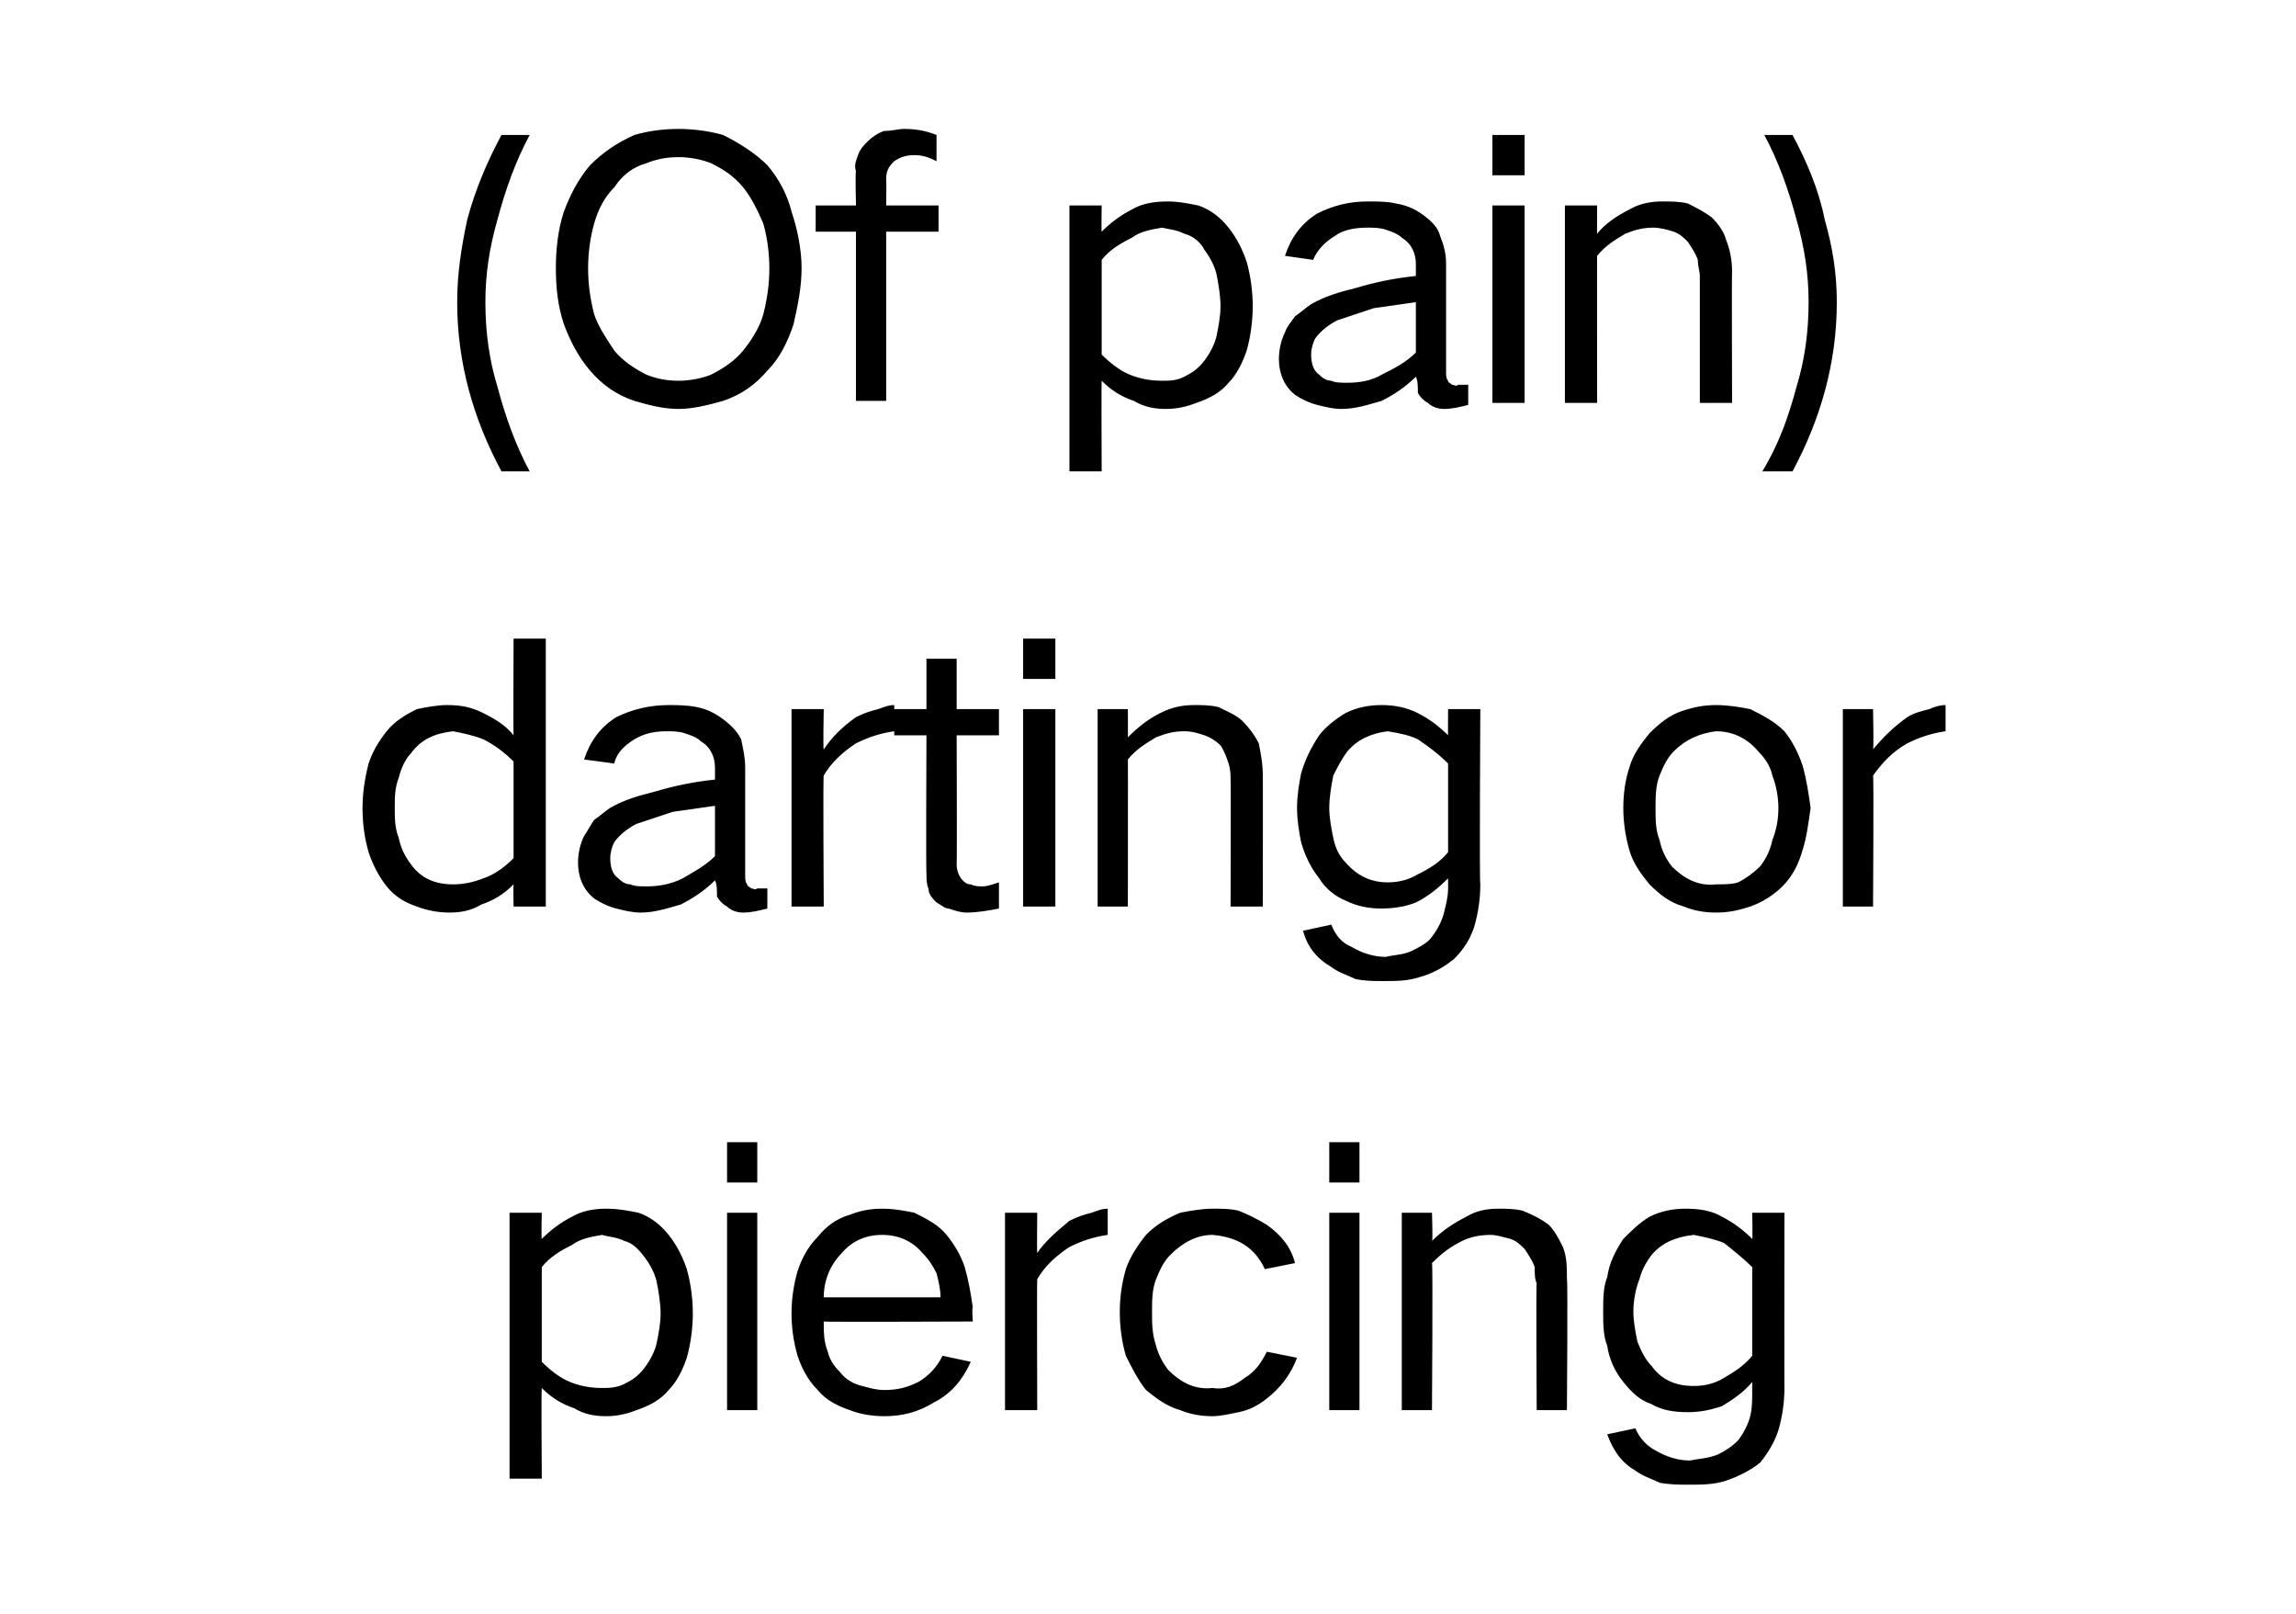
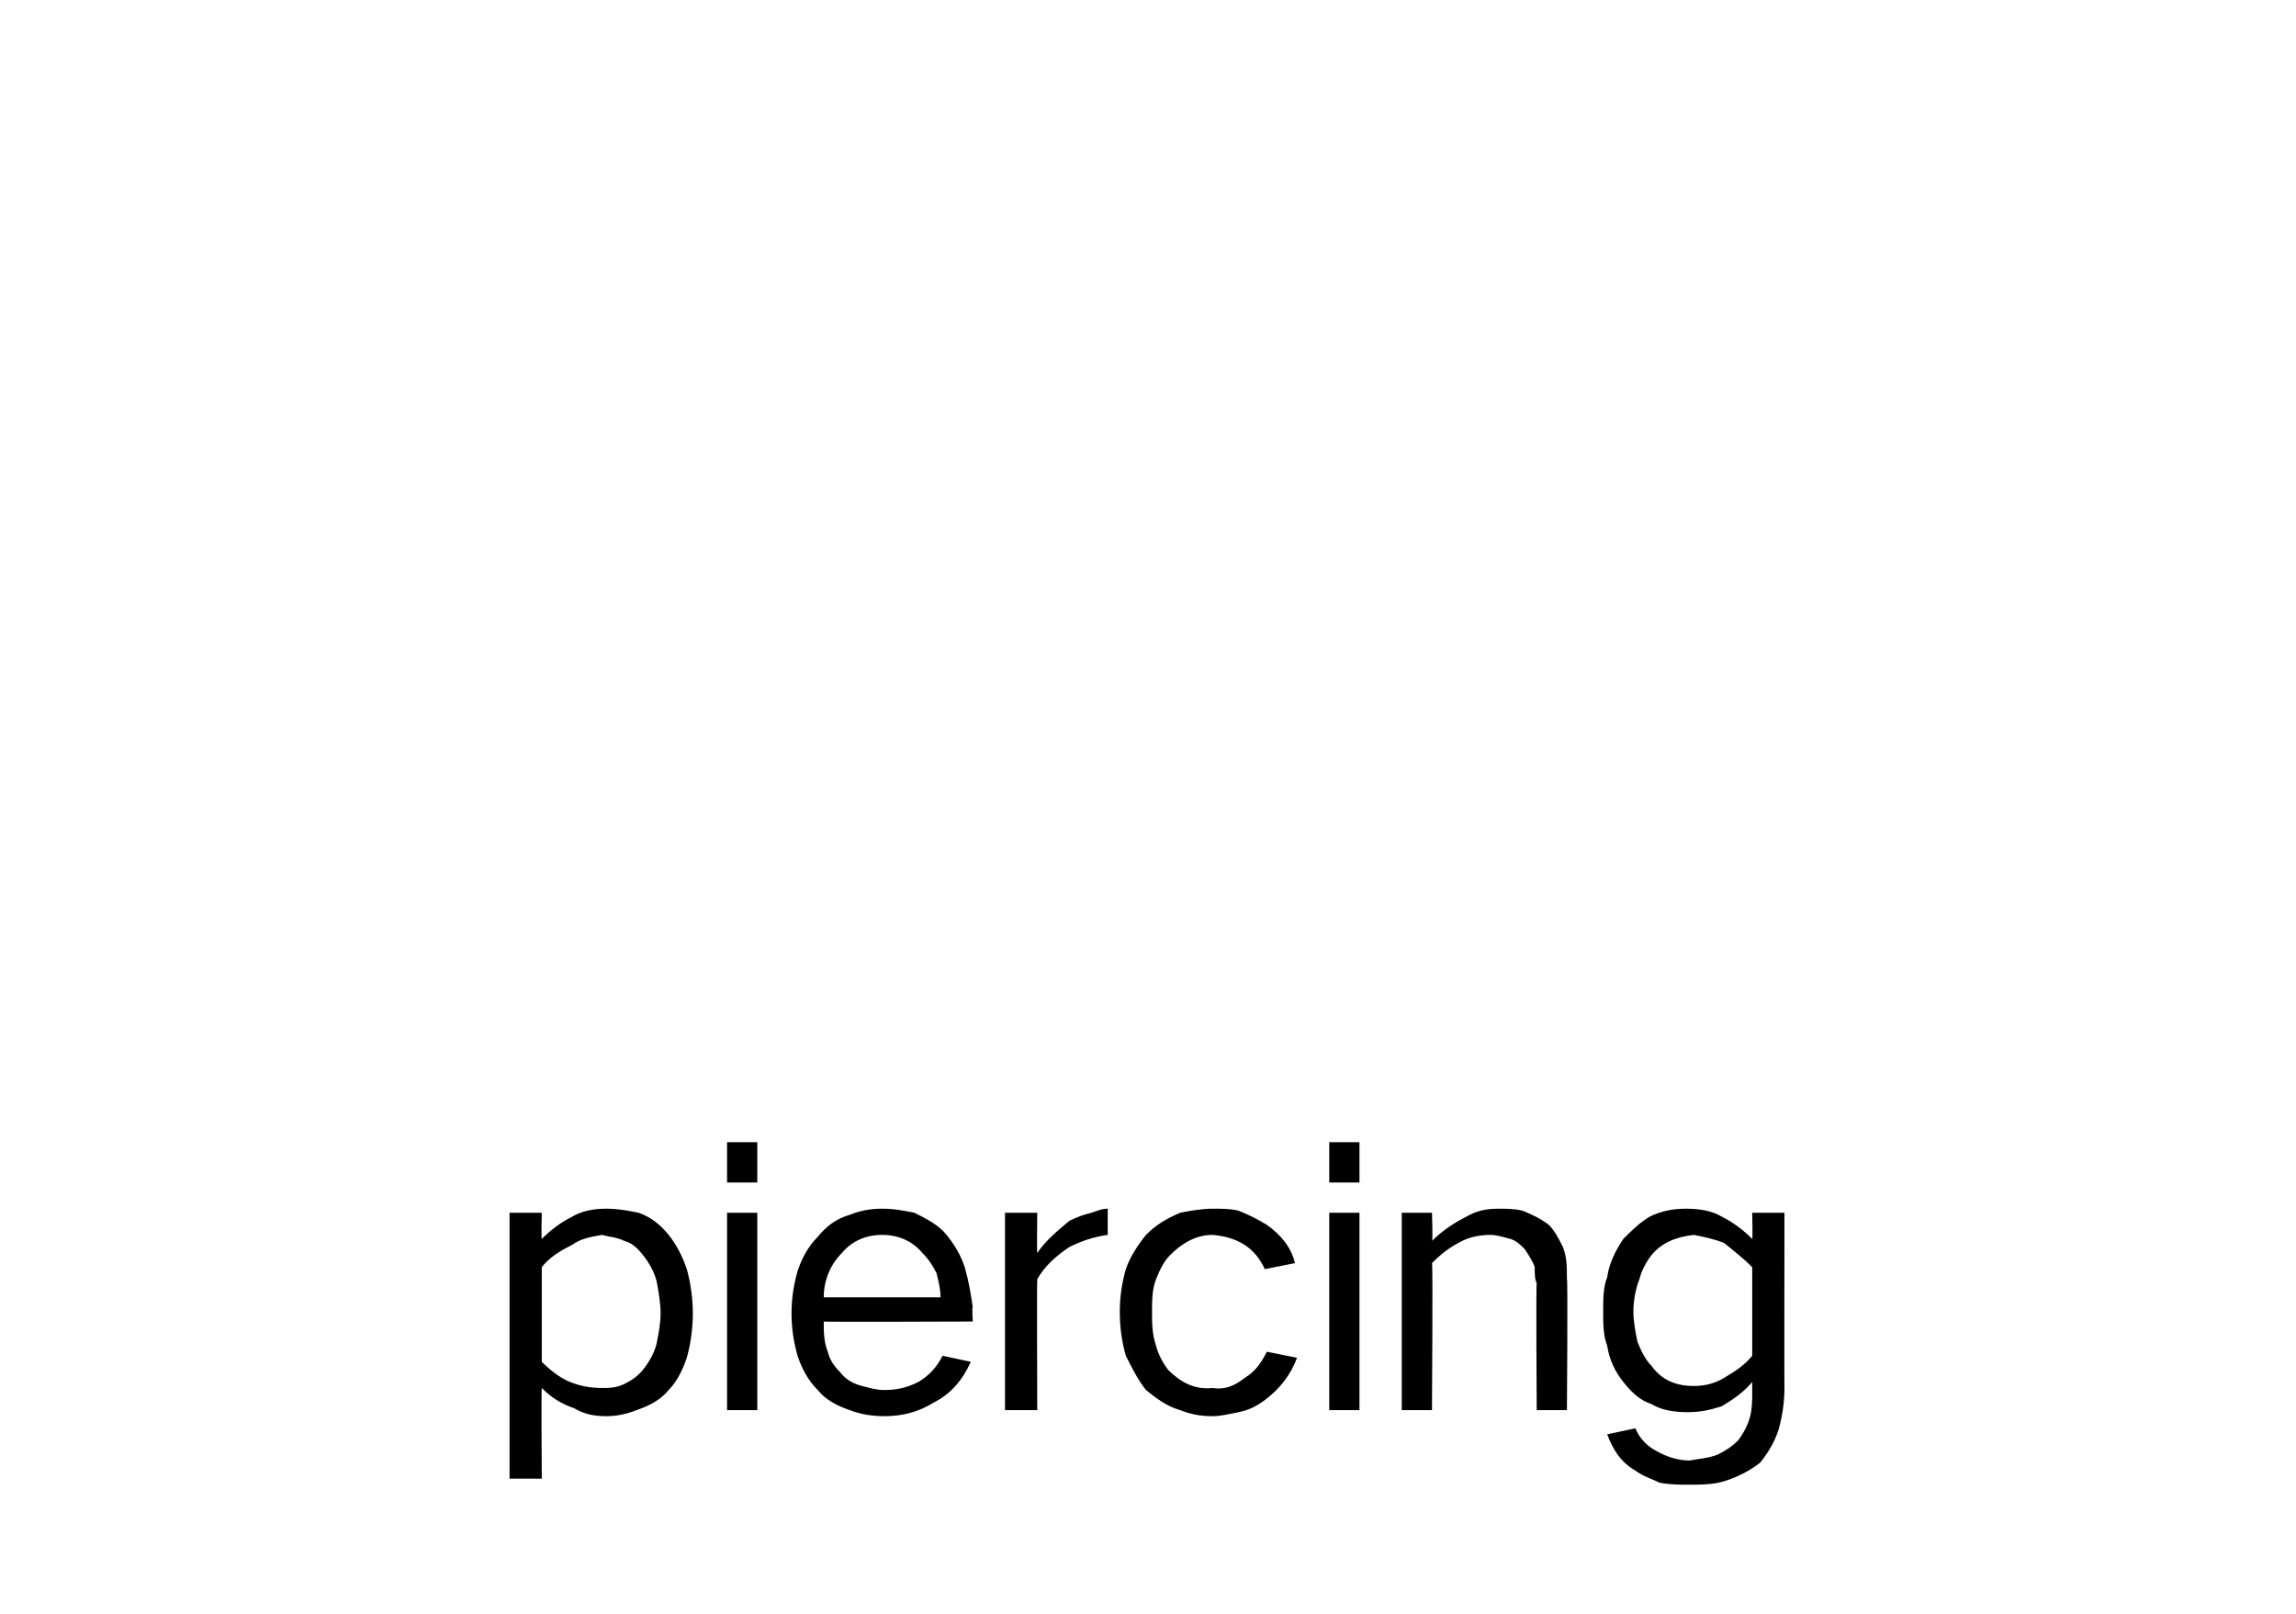
<svg xmlns="http://www.w3.org/2000/svg" version="1.1" width="114px" height="80.1px" viewBox="0 -4 114 80.1" style="top:-4px">
  <desc>(Of pain) darting or piercing</desc>
  <defs />
  <g id="Polygon37242">
    <path d="M 25.3 56.2 L 25.3 69.4 L 26.9 69.4 C 26.9 69.4 26.87 64.94 26.9 64.9 C 27.4 65.4 27.9 65.7 28.5 65.9 C 29 66.2 29.5 66.3 30.1 66.3 C 30.6 66.3 31.1 66.2 31.6 66 C 32.2 65.8 32.8 65.5 33.2 65 C 33.6 64.6 33.9 64 34.1 63.4 C 34.3 62.7 34.4 61.9 34.4 61.2 C 34.4 60.5 34.3 59.7 34.1 59 C 33.9 58.4 33.6 57.8 33.2 57.3 C 32.8 56.8 32.3 56.4 31.7 56.2 C 31.2 56.1 30.7 56 30.1 56 C 29.5 56 28.9 56.1 28.4 56.4 C 27.8 56.7 27.3 57.1 26.9 57.5 C 26.87 57.52 26.9 56.2 26.9 56.2 L 25.3 56.2 Z M 28.4 57.8 C 28.8 57.5 29.3 57.4 29.9 57.3 C 30.2 57.4 30.6 57.4 31 57.6 C 31.4 57.7 31.7 58 32 58.4 C 32.3 58.8 32.5 59.2 32.6 59.6 C 32.7 60.1 32.8 60.7 32.8 61.2 C 32.8 61.7 32.7 62.2 32.6 62.7 C 32.5 63.1 32.3 63.5 32 63.9 C 31.7 64.3 31.4 64.5 31 64.7 C 30.6 64.9 30.2 64.9 29.9 64.9 C 29.3 64.9 28.8 64.8 28.3 64.6 C 27.8 64.4 27.3 64 26.9 63.6 C 26.9 63.6 26.9 58.9 26.9 58.9 C 27.3 58.4 27.8 58.1 28.4 57.8 C 28.4 57.8 28.4 57.8 28.4 57.8 Z M 36.1 56.2 L 36.1 66 L 37.6 66 L 37.6 56.2 L 36.1 56.2 Z M 36.1 52.7 L 36.1 54.7 L 37.6 54.7 L 37.6 52.7 L 36.1 52.7 Z M 39.6 59.1 C 39.4 59.8 39.3 60.5 39.3 61.2 C 39.3 61.9 39.4 62.6 39.6 63.3 C 39.8 63.9 40.1 64.5 40.6 65 C 41 65.5 41.6 65.8 42.2 66 C 42.7 66.2 43.3 66.3 43.9 66.3 C 44.8 66.3 45.6 66.1 46.4 65.6 C 47.2 65.2 47.8 64.5 48.2 63.6 C 48.2 63.6 46.8 63.3 46.8 63.3 C 46.5 63.9 46.1 64.3 45.6 64.6 C 45 64.9 44.5 65 43.9 65 C 43.5 65 43.2 64.9 42.8 64.8 C 42.4 64.7 42 64.5 41.7 64.1 C 41.4 63.8 41.2 63.5 41.1 63.1 C 40.9 62.6 40.9 62.1 40.9 61.6 C 40.87 61.63 48.3 61.6 48.3 61.6 C 48.3 61.6 48.25 60.89 48.3 60.9 C 48.2 60.2 48.1 59.6 47.9 58.9 C 47.7 58.3 47.4 57.8 47 57.3 C 46.6 56.8 46 56.5 45.4 56.2 C 44.9 56.1 44.4 56 43.8 56 C 43.2 56 42.7 56.1 42.2 56.3 C 41.5 56.5 41 56.9 40.6 57.4 C 40.1 57.9 39.8 58.5 39.6 59.1 C 39.6 59.1 39.6 59.1 39.6 59.1 Z M 40.9 60.4 C 40.9 59.6 41.2 58.8 41.8 58.2 C 42.3 57.6 43 57.3 43.8 57.3 C 44.6 57.3 45.3 57.6 45.8 58.2 C 46.1 58.5 46.3 58.8 46.5 59.2 C 46.6 59.6 46.7 60 46.7 60.4 C 46.7 60.4 40.9 60.4 40.9 60.4 Z M 49.9 56.2 L 49.9 66 L 51.5 66 C 51.5 66 51.48 59.47 51.5 59.5 C 51.9 58.8 52.5 58.3 53.1 57.9 C 53.7 57.6 54.3 57.4 55 57.3 C 55 57.3 55 56 55 56 C 54.7 56 54.5 56.1 54.2 56.2 C 53.8 56.3 53.5 56.4 53.1 56.6 C 52.5 57.1 51.9 57.6 51.5 58.2 C 51.48 58.23 51.5 56.2 51.5 56.2 L 49.9 56.2 Z M 55.9 59 C 55.7 59.7 55.6 60.4 55.6 61.1 C 55.6 61.9 55.7 62.6 55.9 63.3 C 56.2 63.9 56.5 64.5 56.9 65 C 57.4 65.4 57.9 65.8 58.6 66 C 59.1 66.2 59.6 66.3 60.2 66.3 C 60.6 66.3 61 66.2 61.5 66.1 C 62 66 62.4 65.8 62.8 65.5 C 63.6 64.9 64.1 64.2 64.4 63.4 C 64.4 63.4 62.9 63.1 62.9 63.1 C 62.6 63.7 62.3 64.1 61.8 64.4 C 61.3 64.8 60.8 65 60.2 64.9 C 59.3 65 58.6 64.6 58 64 C 57.7 63.6 57.5 63.2 57.4 62.8 C 57.2 62.2 57.2 61.7 57.2 61.1 C 57.2 60.6 57.2 60 57.4 59.5 C 57.6 59 57.8 58.6 58.1 58.3 C 58.7 57.7 59.4 57.3 60.2 57.3 C 61.4 57.4 62.3 57.9 62.8 59 C 62.8 59 64.3 58.7 64.3 58.7 C 64.1 57.9 63.6 57.3 62.9 56.8 C 62.4 56.5 62 56.3 61.5 56.1 C 61.1 56 60.7 56 60.2 56 C 59.7 56 59.1 56.1 58.6 56.2 C 57.9 56.5 57.4 56.8 56.9 57.3 C 56.5 57.8 56.1 58.4 55.9 59 C 55.9 59 55.9 59 55.9 59 Z M 66 56.2 L 66 66 L 67.5 66 L 67.5 56.2 L 66 56.2 Z M 66 52.7 L 66 54.7 L 67.5 54.7 L 67.5 52.7 L 66 52.7 Z M 69.6 56.2 L 69.6 66 L 71.1 66 C 71.1 66 71.15 58.66 71.1 58.7 C 71.6 58.2 72 57.9 72.6 57.6 C 73 57.4 73.5 57.3 74 57.3 C 74.3 57.3 74.6 57.4 75 57.5 C 75.3 57.6 75.5 57.8 75.7 58 C 75.9 58.3 76.1 58.6 76.2 58.9 C 76.2 59.2 76.2 59.5 76.3 59.7 C 76.26 59.74 76.3 66 76.3 66 L 77.8 66 C 77.8 66 77.85 59.45 77.8 59.5 C 77.8 58.9 77.8 58.4 77.6 57.9 C 77.4 57.5 77.2 57.1 76.9 56.8 C 76.5 56.5 76.1 56.3 75.6 56.1 C 75.2 56 74.8 56 74.4 56 C 73.8 56 73.3 56.1 72.8 56.4 C 72.2 56.7 71.6 57.1 71.1 57.6 C 71.15 57.61 71.1 56.2 71.1 56.2 L 69.6 56.2 Z M 79.8 59.4 C 79.6 59.9 79.6 60.5 79.6 61.1 C 79.6 61.7 79.6 62.3 79.8 62.8 C 79.9 63.5 80.2 64.1 80.6 64.6 C 81 65.1 81.4 65.5 82 65.7 C 82.5 66 83.1 66.1 83.8 66.1 C 84.4 66.1 84.9 66 85.5 65.8 C 86 65.5 86.6 65.1 87 64.6 C 87 64.6 87 65.1 87 65.1 C 87 65.5 87 65.9 86.9 66.3 C 86.8 66.7 86.6 67.1 86.3 67.5 C 86 67.8 85.7 68 85.3 68.2 C 84.8 68.4 84.4 68.4 83.9 68.5 C 83.3 68.5 82.7 68.3 82.2 68 C 81.8 67.8 81.4 67.4 81.2 66.9 C 81.2 66.9 79.8 67.2 79.8 67.2 C 80.1 68 80.5 68.6 81.2 69 C 81.6 69.3 82 69.4 82.4 69.6 C 82.9 69.7 83.4 69.7 83.8 69.7 C 84.5 69.7 85.1 69.7 85.7 69.5 C 86.3 69.3 86.9 69 87.4 68.6 C 87.8 68.1 88.1 67.6 88.3 67 C 88.5 66.3 88.6 65.6 88.6 64.9 C 88.59 64.92 88.6 56.2 88.6 56.2 L 87 56.2 C 87 56.2 87.03 57.54 87 57.5 C 86.6 57.1 86.1 56.7 85.5 56.4 C 85 56.1 84.4 56 83.7 56 C 83.1 56 82.5 56.1 81.9 56.4 C 81.4 56.7 81 57.1 80.6 57.5 C 80.2 58.1 79.9 58.7 79.8 59.4 C 79.8 59.4 79.8 59.4 79.8 59.4 Z M 85.6 64.4 C 85.1 64.7 84.6 64.8 84.1 64.8 C 83.2 64.8 82.5 64.5 82 63.8 C 81.7 63.5 81.5 63.1 81.3 62.6 C 81.2 62.1 81.1 61.6 81.1 61.1 C 81.1 60.6 81.2 60 81.4 59.5 C 81.5 59.1 81.7 58.7 82 58.3 C 82.5 57.7 83.2 57.4 84.1 57.3 C 84.6 57.4 85.1 57.5 85.6 57.7 C 86.1 58.1 86.6 58.5 87 58.9 C 87 58.9 87 63.3 87 63.3 C 86.6 63.8 86.1 64.1 85.6 64.4 C 85.6 64.4 85.6 64.4 85.6 64.4 Z " stroke="none" fill="#000000" />
  </g>
  <g id="Polygon37241">
-     <path d="M 18.3 33.9 C 18.1 34.7 18 35.4 18 36.1 C 18 36.9 18.1 37.6 18.3 38.3 C 18.5 38.9 18.8 39.5 19.2 40 C 19.6 40.5 20.1 40.8 20.7 41 C 21.2 41.2 21.8 41.3 22.3 41.3 C 22.9 41.3 23.4 41.2 23.9 40.9 C 24.5 40.7 25 40.4 25.5 39.9 C 25.48 39.94 25.5 41 25.5 41 L 27.1 41 L 27.1 27.7 L 25.5 27.7 C 25.5 27.7 25.48 32.49 25.5 32.5 C 25.1 32 24.6 31.7 24 31.4 C 23.4 31.1 22.9 31 22.2 31 C 21.7 31 21.2 31.1 20.7 31.2 C 20.1 31.5 19.6 31.8 19.2 32.3 C 18.8 32.8 18.5 33.3 18.3 33.9 C 18.3 33.9 18.3 33.9 18.3 33.9 Z M 24 39.6 C 23.5 39.8 23 39.9 22.5 39.9 C 21.6 39.9 20.9 39.6 20.4 38.9 C 20.1 38.5 19.9 38.1 19.8 37.6 C 19.6 37.1 19.6 36.6 19.6 36.1 C 19.6 35.6 19.6 35.1 19.8 34.6 C 19.9 34.2 20.1 33.7 20.4 33.4 C 20.9 32.7 21.6 32.4 22.5 32.3 C 23 32.4 23.5 32.5 24 32.7 C 24.6 33 25.1 33.4 25.5 33.8 C 25.5 33.8 25.5 38.6 25.5 38.6 C 25.1 39 24.6 39.4 24 39.6 C 24 39.6 24 39.6 24 39.6 Z M 29 37.5 C 28.8 37.9 28.7 38.4 28.7 38.8 C 28.7 39.6 29 40.2 29.5 40.6 C 29.8 40.8 30.2 41 30.6 41.1 C 31 41.2 31.4 41.3 31.8 41.3 C 32.5 41.3 33.1 41.1 33.8 40.9 C 34.4 40.6 35 40.2 35.5 39.7 C 35.6 39.9 35.6 40.2 35.6 40.5 C 35.7 40.7 35.9 40.9 36.1 41 C 36.3 41.2 36.6 41.3 36.9 41.3 C 37.3 41.3 37.7 41.2 38.1 41.1 C 38.1 41.1 38.1 40.1 38.1 40.1 C 38 40.1 37.8 40.1 37.6 40.1 C 37.5 40.2 37.4 40.1 37.3 40.1 C 37.2 40 37.1 40 37.1 39.9 C 37 39.8 37 39.6 37 39.5 C 37 39.5 37 34.1 37 34.1 C 37 33.6 36.9 33.2 36.8 32.7 C 36.6 32.3 36.3 32 35.9 31.7 C 35.5 31.4 35.1 31.2 34.6 31.1 C 34.1 31 33.6 31 33.2 31 C 32.3 31 31.4 31.2 30.6 31.6 C 29.8 32.1 29.3 32.8 29 33.7 C 29 33.7 30.5 33.9 30.5 33.9 C 30.6 33.4 31 33 31.5 32.7 C 32 32.4 32.5 32.3 33.1 32.3 C 33.4 32.3 33.7 32.3 34 32.4 C 34.3 32.5 34.6 32.6 34.8 32.8 C 35.3 33.1 35.5 33.6 35.5 34.1 C 35.5 34.1 35.5 34.7 35.5 34.7 C 34.5 34.8 33.5 35 32.5 35.3 C 31.7 35.5 31 35.7 30.3 36.1 C 30 36.3 29.8 36.5 29.5 36.7 C 29.3 37 29.2 37.2 29 37.5 C 29 37.5 29 37.5 29 37.5 Z M 30.7 39.6 C 30.4 39.4 30.3 39 30.3 38.6 C 30.3 38.3 30.4 38 30.5 37.8 C 30.8 37.4 31.2 37.1 31.6 36.9 C 32.2 36.7 32.8 36.5 33.4 36.3 C 34.1 36.2 34.8 36.1 35.5 36 C 35.5 36 35.5 38.5 35.5 38.5 C 35 39 34.4 39.3 33.9 39.6 C 33.3 39.9 32.7 40 32.1 40 C 31.8 40 31.5 40 31.3 39.9 C 31.1 39.9 30.9 39.8 30.7 39.6 C 30.7 39.6 30.7 39.6 30.7 39.6 Z M 39.3 31.2 L 39.3 41 L 40.9 41 C 40.9 41 40.86 34.47 40.9 34.5 C 41.3 33.8 41.9 33.3 42.5 32.9 C 43.1 32.6 43.7 32.4 44.4 32.3 C 44.4 32.3 44.4 31 44.4 31 C 44.1 31 43.9 31.1 43.6 31.2 C 43.2 31.3 42.9 31.4 42.5 31.6 C 41.8 32.1 41.3 32.6 40.9 33.2 C 40.86 33.23 40.9 31.2 40.9 31.2 L 39.3 31.2 Z M 44.4 31.2 L 44.4 32.5 L 46 32.5 C 46 32.5 45.97 39.38 46 39.4 C 46 39.6 46 39.9 46.1 40.1 C 46.1 40.4 46.3 40.6 46.5 40.8 C 46.7 40.9 46.9 41.1 47.1 41.1 C 47.4 41.2 47.7 41.3 48 41.3 C 48.5 41.3 49.1 41.2 49.6 41.1 C 49.6 41.1 49.6 39.8 49.6 39.8 C 49.3 39.9 49 40 48.8 40 C 48.6 40 48.4 40 48.2 39.9 C 48 39.9 47.9 39.8 47.8 39.7 C 47.6 39.5 47.5 39.2 47.5 38.9 C 47.52 38.86 47.5 32.5 47.5 32.5 L 49.6 32.5 L 49.6 31.2 L 47.5 31.2 L 47.5 28.7 L 46 28.7 L 46 31.2 L 44.4 31.2 Z M 50.8 31.2 L 50.8 41 L 52.4 41 L 52.4 31.2 L 50.8 31.2 Z M 50.8 27.7 L 50.8 29.7 L 52.4 29.7 L 52.4 27.7 L 50.8 27.7 Z M 54.5 31.2 L 54.5 41 L 56 41 C 56 41 56.01 33.66 56 33.7 C 56.4 33.2 56.9 32.9 57.4 32.6 C 57.9 32.4 58.3 32.3 58.8 32.3 C 59.2 32.3 59.5 32.4 59.8 32.5 C 60.1 32.6 60.4 32.8 60.6 33 C 60.8 33.3 60.9 33.6 61 33.9 C 61.1 34.2 61.1 34.5 61.1 34.7 C 61.12 34.74 61.1 41 61.1 41 L 62.7 41 C 62.7 41 62.71 34.45 62.7 34.5 C 62.7 33.9 62.6 33.4 62.5 32.9 C 62.3 32.5 62 32.1 61.7 31.8 C 61.4 31.5 60.9 31.3 60.5 31.1 C 60.1 31 59.7 31 59.3 31 C 58.7 31 58.2 31.1 57.6 31.4 C 57 31.7 56.5 32.1 56 32.6 C 56.01 32.61 56 31.2 56 31.2 L 54.5 31.2 Z M 64.6 34.4 C 64.5 34.9 64.4 35.5 64.4 36.1 C 64.4 36.7 64.5 37.3 64.6 37.8 C 64.8 38.5 65.1 39.1 65.5 39.6 C 65.8 40.1 66.3 40.5 66.8 40.7 C 67.4 41 68 41.1 68.6 41.1 C 69.2 41.1 69.8 41 70.3 40.8 C 70.9 40.5 71.4 40.1 71.9 39.6 C 71.9 39.6 71.9 40.1 71.9 40.1 C 71.9 40.5 71.8 40.9 71.7 41.3 C 71.6 41.7 71.4 42.1 71.1 42.5 C 70.9 42.8 70.5 43 70.1 43.2 C 69.7 43.4 69.2 43.4 68.8 43.5 C 68.2 43.5 67.6 43.3 67.1 43 C 66.6 42.8 66.3 42.4 66.1 41.9 C 66.1 41.9 64.7 42.2 64.7 42.2 C 64.9 43 65.4 43.6 66.1 44 C 66.5 44.3 66.9 44.4 67.3 44.6 C 67.8 44.7 68.2 44.7 68.7 44.7 C 69.3 44.7 69.9 44.7 70.5 44.5 C 71.2 44.3 71.7 44 72.2 43.6 C 72.7 43.1 73 42.6 73.2 42 C 73.4 41.3 73.5 40.6 73.5 39.9 C 73.45 39.92 73.5 31.2 73.5 31.2 L 71.9 31.2 C 71.9 31.2 71.89 32.54 71.9 32.5 C 71.5 32.1 71 31.7 70.4 31.4 C 69.8 31.1 69.2 31 68.6 31 C 68 31 67.4 31.1 66.8 31.4 C 66.3 31.7 65.8 32.1 65.5 32.5 C 65.1 33.1 64.8 33.7 64.6 34.4 C 64.6 34.4 64.6 34.4 64.6 34.4 Z M 70.4 39.4 C 69.9 39.7 69.4 39.8 68.9 39.8 C 68.1 39.8 67.4 39.5 66.8 38.8 C 66.5 38.5 66.3 38.1 66.2 37.6 C 66.1 37.1 66 36.6 66 36.1 C 66 35.6 66.1 35 66.2 34.5 C 66.4 34.1 66.6 33.7 66.9 33.3 C 67.4 32.7 68.1 32.4 68.9 32.3 C 69.5 32.4 70 32.5 70.4 32.7 C 71 33.1 71.5 33.5 71.9 33.9 C 71.9 33.9 71.9 38.3 71.9 38.3 C 71.5 38.8 71 39.1 70.4 39.4 C 70.4 39.4 70.4 39.4 70.4 39.4 Z M 80.9 34.1 C 80.7 34.7 80.6 35.4 80.6 36.1 C 80.6 36.8 80.7 37.5 80.9 38.2 C 81.1 38.9 81.5 39.4 81.9 39.9 C 82.4 40.4 82.9 40.8 83.6 41 C 84.1 41.2 84.6 41.3 85.2 41.3 C 85.8 41.3 86.3 41.2 86.9 41 C 87.5 40.8 88.1 40.4 88.5 40 C 89 39.5 89.3 38.9 89.5 38.2 C 89.7 37.6 89.8 36.8 89.9 36.1 C 89.8 35.4 89.7 34.7 89.5 34 C 89.3 33.4 89 32.8 88.6 32.3 C 88.1 31.8 87.5 31.5 86.9 31.2 C 86.4 31.1 85.8 31 85.2 31 C 84.6 31 84.1 31.1 83.5 31.3 C 82.9 31.5 82.4 31.9 81.9 32.4 C 81.5 32.9 81.1 33.4 80.9 34.1 C 80.9 34.1 80.9 34.1 80.9 34.1 Z M 82.4 37.7 C 82.2 37.2 82.2 36.7 82.2 36.1 C 82.2 35.6 82.2 35 82.4 34.5 C 82.6 34 82.8 33.6 83.1 33.3 C 83.7 32.7 84.4 32.4 85.2 32.3 C 86.1 32.3 86.8 32.7 87.3 33.3 C 87.6 33.6 87.9 34 88 34.5 C 88.2 35 88.3 35.6 88.3 36.1 C 88.3 36.7 88.2 37.2 88 37.7 C 87.9 38.2 87.7 38.6 87.4 39 C 87.1 39.3 86.7 39.6 86.3 39.8 C 86 39.9 85.6 39.9 85.2 39.9 C 84.3 40 83.6 39.6 83 39 C 82.7 38.6 82.5 38.2 82.4 37.7 C 82.4 37.7 82.4 37.7 82.4 37.7 Z M 91.5 31.2 L 91.5 41 L 93 41 C 93 41 93.04 34.47 93 34.5 C 93.5 33.8 94 33.3 94.7 32.9 C 95.3 32.6 95.9 32.4 96.6 32.3 C 96.6 32.3 96.6 31 96.6 31 C 96.3 31 96 31.1 95.8 31.2 C 95.4 31.3 95 31.4 94.7 31.6 C 94 32.1 93.5 32.6 93 33.2 C 93.04 33.23 93 31.2 93 31.2 L 91.5 31.2 Z " stroke="none" fill="#000000" />
-   </g>
+     </g>
  <g id="Polygon37240">
-     <path d="M 23.2 6.9 C 22.9 8.3 22.7 9.6 22.7 11 C 22.7 14 23.5 16.8 24.9 19.4 C 24.9 19.4 26.3 19.4 26.3 19.4 C 25.6 18.1 25.1 16.7 24.7 15.2 C 24.3 13.9 24.1 12.5 24.1 11 C 24.1 9.6 24.3 8.3 24.7 6.9 C 25.1 5.4 25.6 4 26.3 2.7 C 26.3 2.7 24.9 2.7 24.9 2.7 C 24.2 4 23.6 5.4 23.2 6.9 C 23.2 6.9 23.2 6.9 23.2 6.9 Z M 29.5 11.6 C 29.3 10.8 29.2 10.1 29.2 9.3 C 29.2 8.6 29.3 7.8 29.5 7.1 C 29.7 6.4 30 5.8 30.5 5.3 C 30.9 4.7 31.4 4.3 32.1 4.1 C 32.6 3.9 33.1 3.8 33.7 3.8 C 34.2 3.8 34.8 3.9 35.3 4.1 C 35.9 4.4 36.4 4.7 36.9 5.3 C 37.3 5.8 37.6 6.4 37.9 7.1 C 38.1 7.8 38.2 8.6 38.2 9.3 C 38.2 10.1 38.1 10.8 37.9 11.6 C 37.7 12.3 37.3 12.9 36.9 13.4 C 36.5 13.9 35.9 14.3 35.3 14.6 C 34.8 14.8 34.2 14.9 33.7 14.9 C 33.1 14.9 32.6 14.8 32.1 14.6 C 31.5 14.3 30.9 13.9 30.5 13.4 C 30.1 12.8 29.7 12.2 29.5 11.6 C 29.5 11.6 29.5 11.6 29.5 11.6 Z M 28 6.5 C 27.7 7.4 27.6 8.4 27.6 9.3 C 27.6 10.3 27.7 11.2 28 12.1 C 28.3 12.9 28.7 13.7 29.3 14.4 C 29.9 15.1 30.6 15.6 31.5 15.9 C 32.2 16.1 32.9 16.3 33.7 16.3 C 34.4 16.3 35.2 16.1 35.9 15.9 C 36.8 15.6 37.5 15.1 38.1 14.4 C 38.7 13.8 39.1 13 39.4 12.1 C 39.6 11.2 39.8 10.3 39.8 9.3 C 39.8 8.4 39.6 7.4 39.3 6.5 C 39.1 5.7 38.7 4.9 38.1 4.2 C 37.5 3.6 36.7 3.1 35.9 2.7 C 35.2 2.5 34.4 2.4 33.7 2.4 C 32.9 2.4 32.2 2.5 31.5 2.7 C 30.6 3.1 29.9 3.6 29.3 4.2 C 28.7 4.9 28.3 5.7 28 6.5 C 28 6.5 28 6.5 28 6.5 Z M 40.5 6.2 L 40.5 7.5 L 42.5 7.5 L 42.5 15.9 L 44 15.9 L 44 7.5 L 46.6 7.5 L 46.6 6.2 L 44 6.2 C 44 6.2 44.02 4.9 44 4.9 C 44 4.5 44.1 4.3 44.4 4 C 44.7 3.8 45 3.7 45.4 3.7 C 45.8 3.7 46.1 3.8 46.5 4 C 46.5 4 46.5 2.7 46.5 2.7 C 46 2.5 45.5 2.4 44.9 2.4 C 44.6 2.4 44.3 2.5 43.9 2.5 C 43.6 2.6 43.3 2.8 43.1 3 C 42.9 3.2 42.7 3.4 42.6 3.7 C 42.5 4 42.4 4.2 42.5 4.5 C 42.46 4.5 42.5 6.2 42.5 6.2 L 40.5 6.2 Z M 53.1 6.2 L 53.1 19.4 L 54.7 19.4 C 54.7 19.4 54.68 14.94 54.7 14.9 C 55.2 15.4 55.7 15.7 56.3 15.9 C 56.8 16.2 57.3 16.3 57.9 16.3 C 58.4 16.3 58.9 16.2 59.4 16 C 60 15.8 60.6 15.5 61 15 C 61.4 14.6 61.7 14 61.9 13.4 C 62.1 12.7 62.2 11.9 62.2 11.2 C 62.2 10.5 62.1 9.7 61.9 9 C 61.7 8.4 61.4 7.8 61 7.3 C 60.6 6.8 60.1 6.4 59.5 6.2 C 59 6.1 58.5 6 58 6 C 57.3 6 56.7 6.1 56.2 6.4 C 55.6 6.7 55.1 7.1 54.7 7.5 C 54.68 7.52 54.7 6.2 54.7 6.2 L 53.1 6.2 Z M 56.2 7.8 C 56.6 7.5 57.1 7.4 57.7 7.3 C 58.1 7.4 58.4 7.4 58.8 7.6 C 59.2 7.7 59.6 8 59.8 8.4 C 60.1 8.8 60.3 9.2 60.4 9.6 C 60.5 10.1 60.6 10.7 60.6 11.2 C 60.6 11.7 60.5 12.2 60.4 12.7 C 60.3 13.1 60.1 13.5 59.8 13.9 C 59.5 14.3 59.2 14.5 58.8 14.7 C 58.4 14.9 58.1 14.9 57.7 14.9 C 57.1 14.9 56.6 14.8 56.1 14.6 C 55.6 14.4 55.1 14 54.7 13.6 C 54.7 13.6 54.7 8.9 54.7 8.9 C 55.1 8.4 55.6 8.1 56.2 7.8 C 56.2 7.8 56.2 7.8 56.2 7.8 Z M 63.8 12.5 C 63.6 12.9 63.5 13.4 63.5 13.8 C 63.5 14.6 63.8 15.2 64.3 15.6 C 64.6 15.8 65 16 65.4 16.1 C 65.8 16.2 66.2 16.3 66.6 16.3 C 67.3 16.3 67.9 16.1 68.6 15.9 C 69.2 15.6 69.8 15.2 70.3 14.7 C 70.4 14.9 70.4 15.2 70.4 15.5 C 70.5 15.7 70.7 15.9 70.9 16 C 71.1 16.2 71.4 16.3 71.7 16.3 C 72.1 16.3 72.5 16.2 72.9 16.1 C 72.9 16.1 72.9 15.1 72.9 15.1 C 72.7 15.1 72.6 15.1 72.4 15.1 C 72.3 15.2 72.2 15.1 72.1 15.1 C 72 15 71.9 15 71.9 14.9 C 71.8 14.8 71.8 14.6 71.8 14.5 C 71.8 14.5 71.8 9.1 71.8 9.1 C 71.8 8.6 71.7 8.2 71.5 7.7 C 71.4 7.3 71.1 7 70.7 6.7 C 70.3 6.4 69.9 6.2 69.3 6.1 C 68.9 6 68.4 6 67.9 6 C 67 6 66.2 6.2 65.4 6.6 C 64.6 7.1 64.1 7.8 63.8 8.7 C 63.8 8.7 65.2 8.9 65.2 8.9 C 65.4 8.4 65.8 8 66.3 7.7 C 66.7 7.4 67.3 7.3 67.9 7.3 C 68.2 7.3 68.5 7.3 68.8 7.4 C 69.1 7.5 69.4 7.6 69.6 7.8 C 70.1 8.1 70.3 8.6 70.3 9.1 C 70.3 9.1 70.3 9.7 70.3 9.7 C 69.3 9.8 68.3 10 67.3 10.3 C 66.5 10.5 65.8 10.7 65.1 11.1 C 64.8 11.3 64.6 11.5 64.3 11.7 C 64.1 12 63.9 12.2 63.8 12.5 C 63.8 12.5 63.8 12.5 63.8 12.5 Z M 65.5 14.6 C 65.2 14.4 65.1 14 65.1 13.6 C 65.1 13.3 65.2 13 65.3 12.8 C 65.6 12.4 66 12.1 66.4 11.9 C 67 11.7 67.6 11.5 68.2 11.3 C 68.9 11.2 69.6 11.1 70.3 11 C 70.3 11 70.3 13.5 70.3 13.5 C 69.8 14 69.2 14.3 68.6 14.6 C 68.1 14.9 67.5 15 66.9 15 C 66.6 15 66.3 15 66.1 14.9 C 65.9 14.9 65.7 14.8 65.5 14.6 C 65.5 14.6 65.5 14.6 65.5 14.6 Z M 74.1 6.2 L 74.1 16 L 75.7 16 L 75.7 6.2 L 74.1 6.2 Z M 74.1 2.7 L 74.1 4.7 L 75.7 4.7 L 75.7 2.7 L 74.1 2.7 Z M 77.7 6.2 L 77.7 16 L 79.3 16 C 79.3 16 79.29 8.66 79.3 8.7 C 79.7 8.2 80.2 7.9 80.7 7.6 C 81.2 7.4 81.6 7.3 82.1 7.3 C 82.4 7.3 82.8 7.4 83.1 7.5 C 83.4 7.6 83.6 7.8 83.8 8 C 84 8.3 84.2 8.6 84.3 8.9 C 84.3 9.2 84.4 9.5 84.4 9.7 C 84.4 9.74 84.4 16 84.4 16 L 86 16 C 86 16 85.98 9.45 86 9.5 C 86 8.9 85.9 8.4 85.7 7.9 C 85.6 7.5 85.3 7.1 85 6.8 C 84.6 6.5 84.2 6.3 83.8 6.1 C 83.4 6 83 6 82.5 6 C 82 6 81.4 6.1 80.9 6.4 C 80.3 6.7 79.7 7.1 79.3 7.6 C 79.29 7.61 79.3 6.2 79.3 6.2 L 77.7 6.2 Z M 89.2 15.2 C 88.8 16.7 88.3 18.1 87.5 19.4 C 87.5 19.4 89 19.4 89 19.4 C 90.4 16.8 91.2 14 91.2 11 C 91.2 9.6 91 8.3 90.6 6.9 C 90.3 5.4 89.7 4 89 2.7 C 89 2.7 87.6 2.7 87.6 2.7 C 88.3 4 88.8 5.4 89.2 6.9 C 89.6 8.3 89.8 9.6 89.8 11 C 89.8 12.5 89.6 13.9 89.2 15.2 C 89.2 15.2 89.2 15.2 89.2 15.2 Z " stroke="none" fill="#000000" />
-   </g>
+     </g>
</svg>